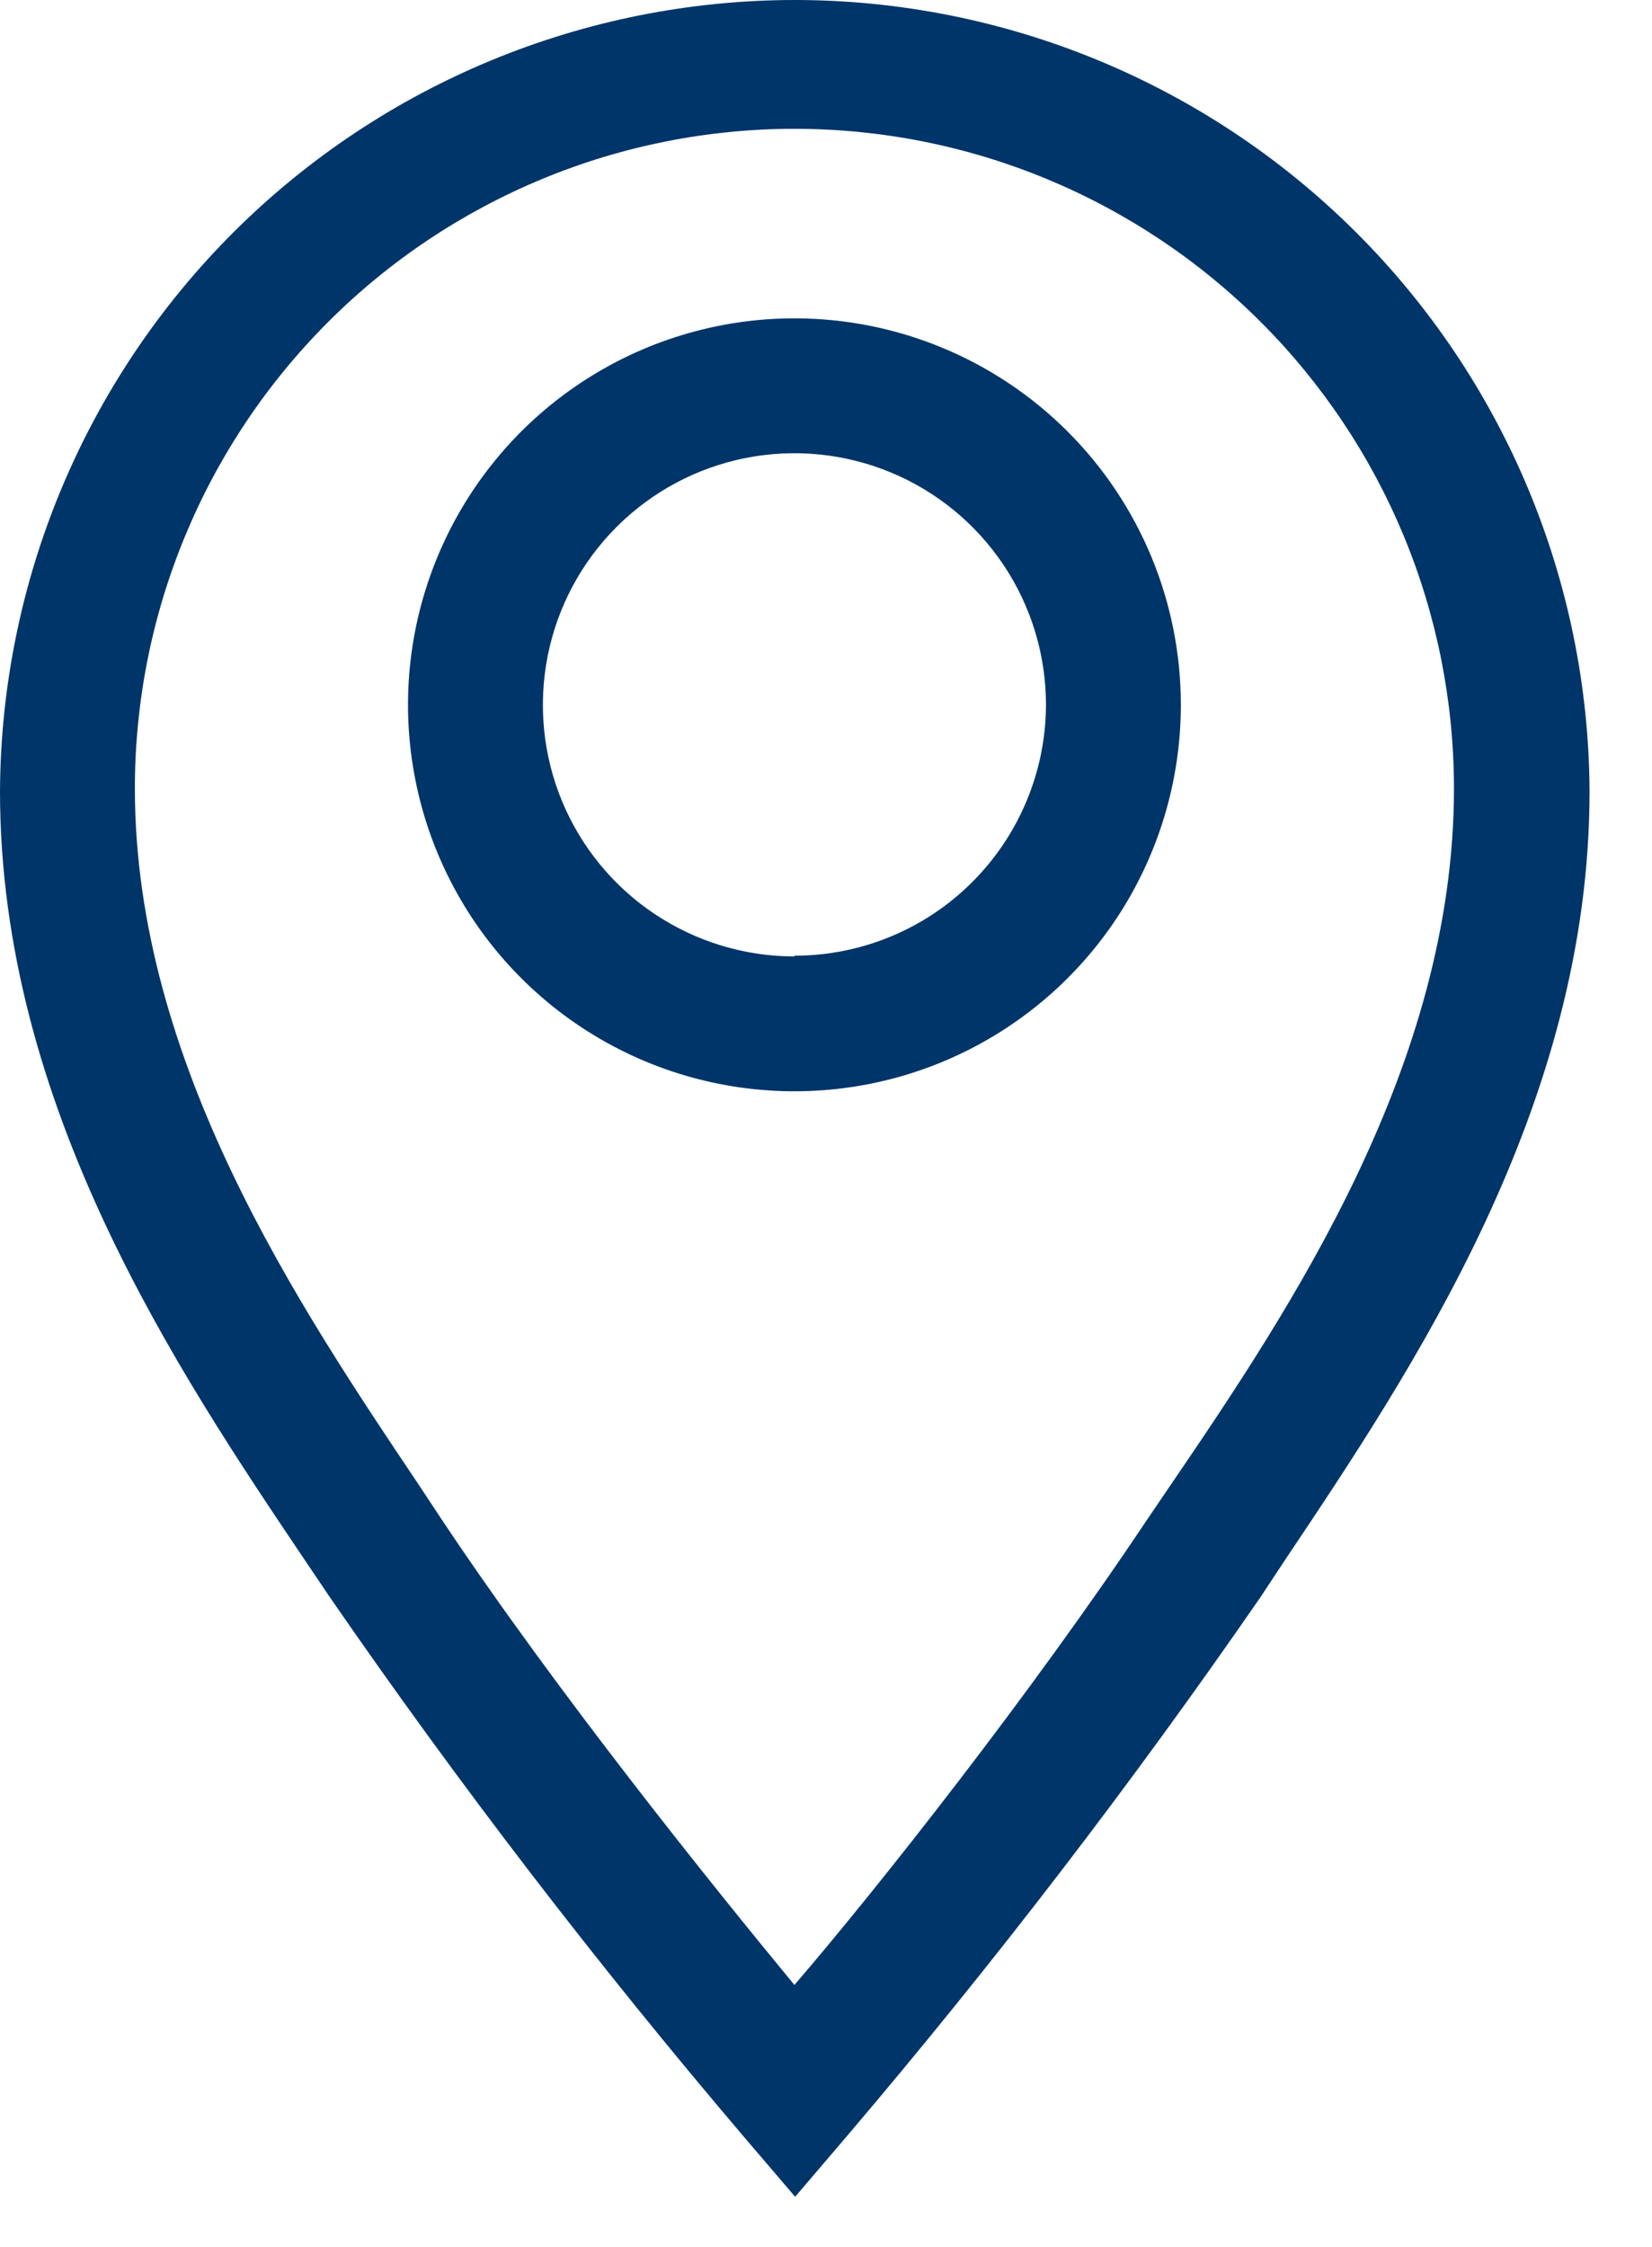
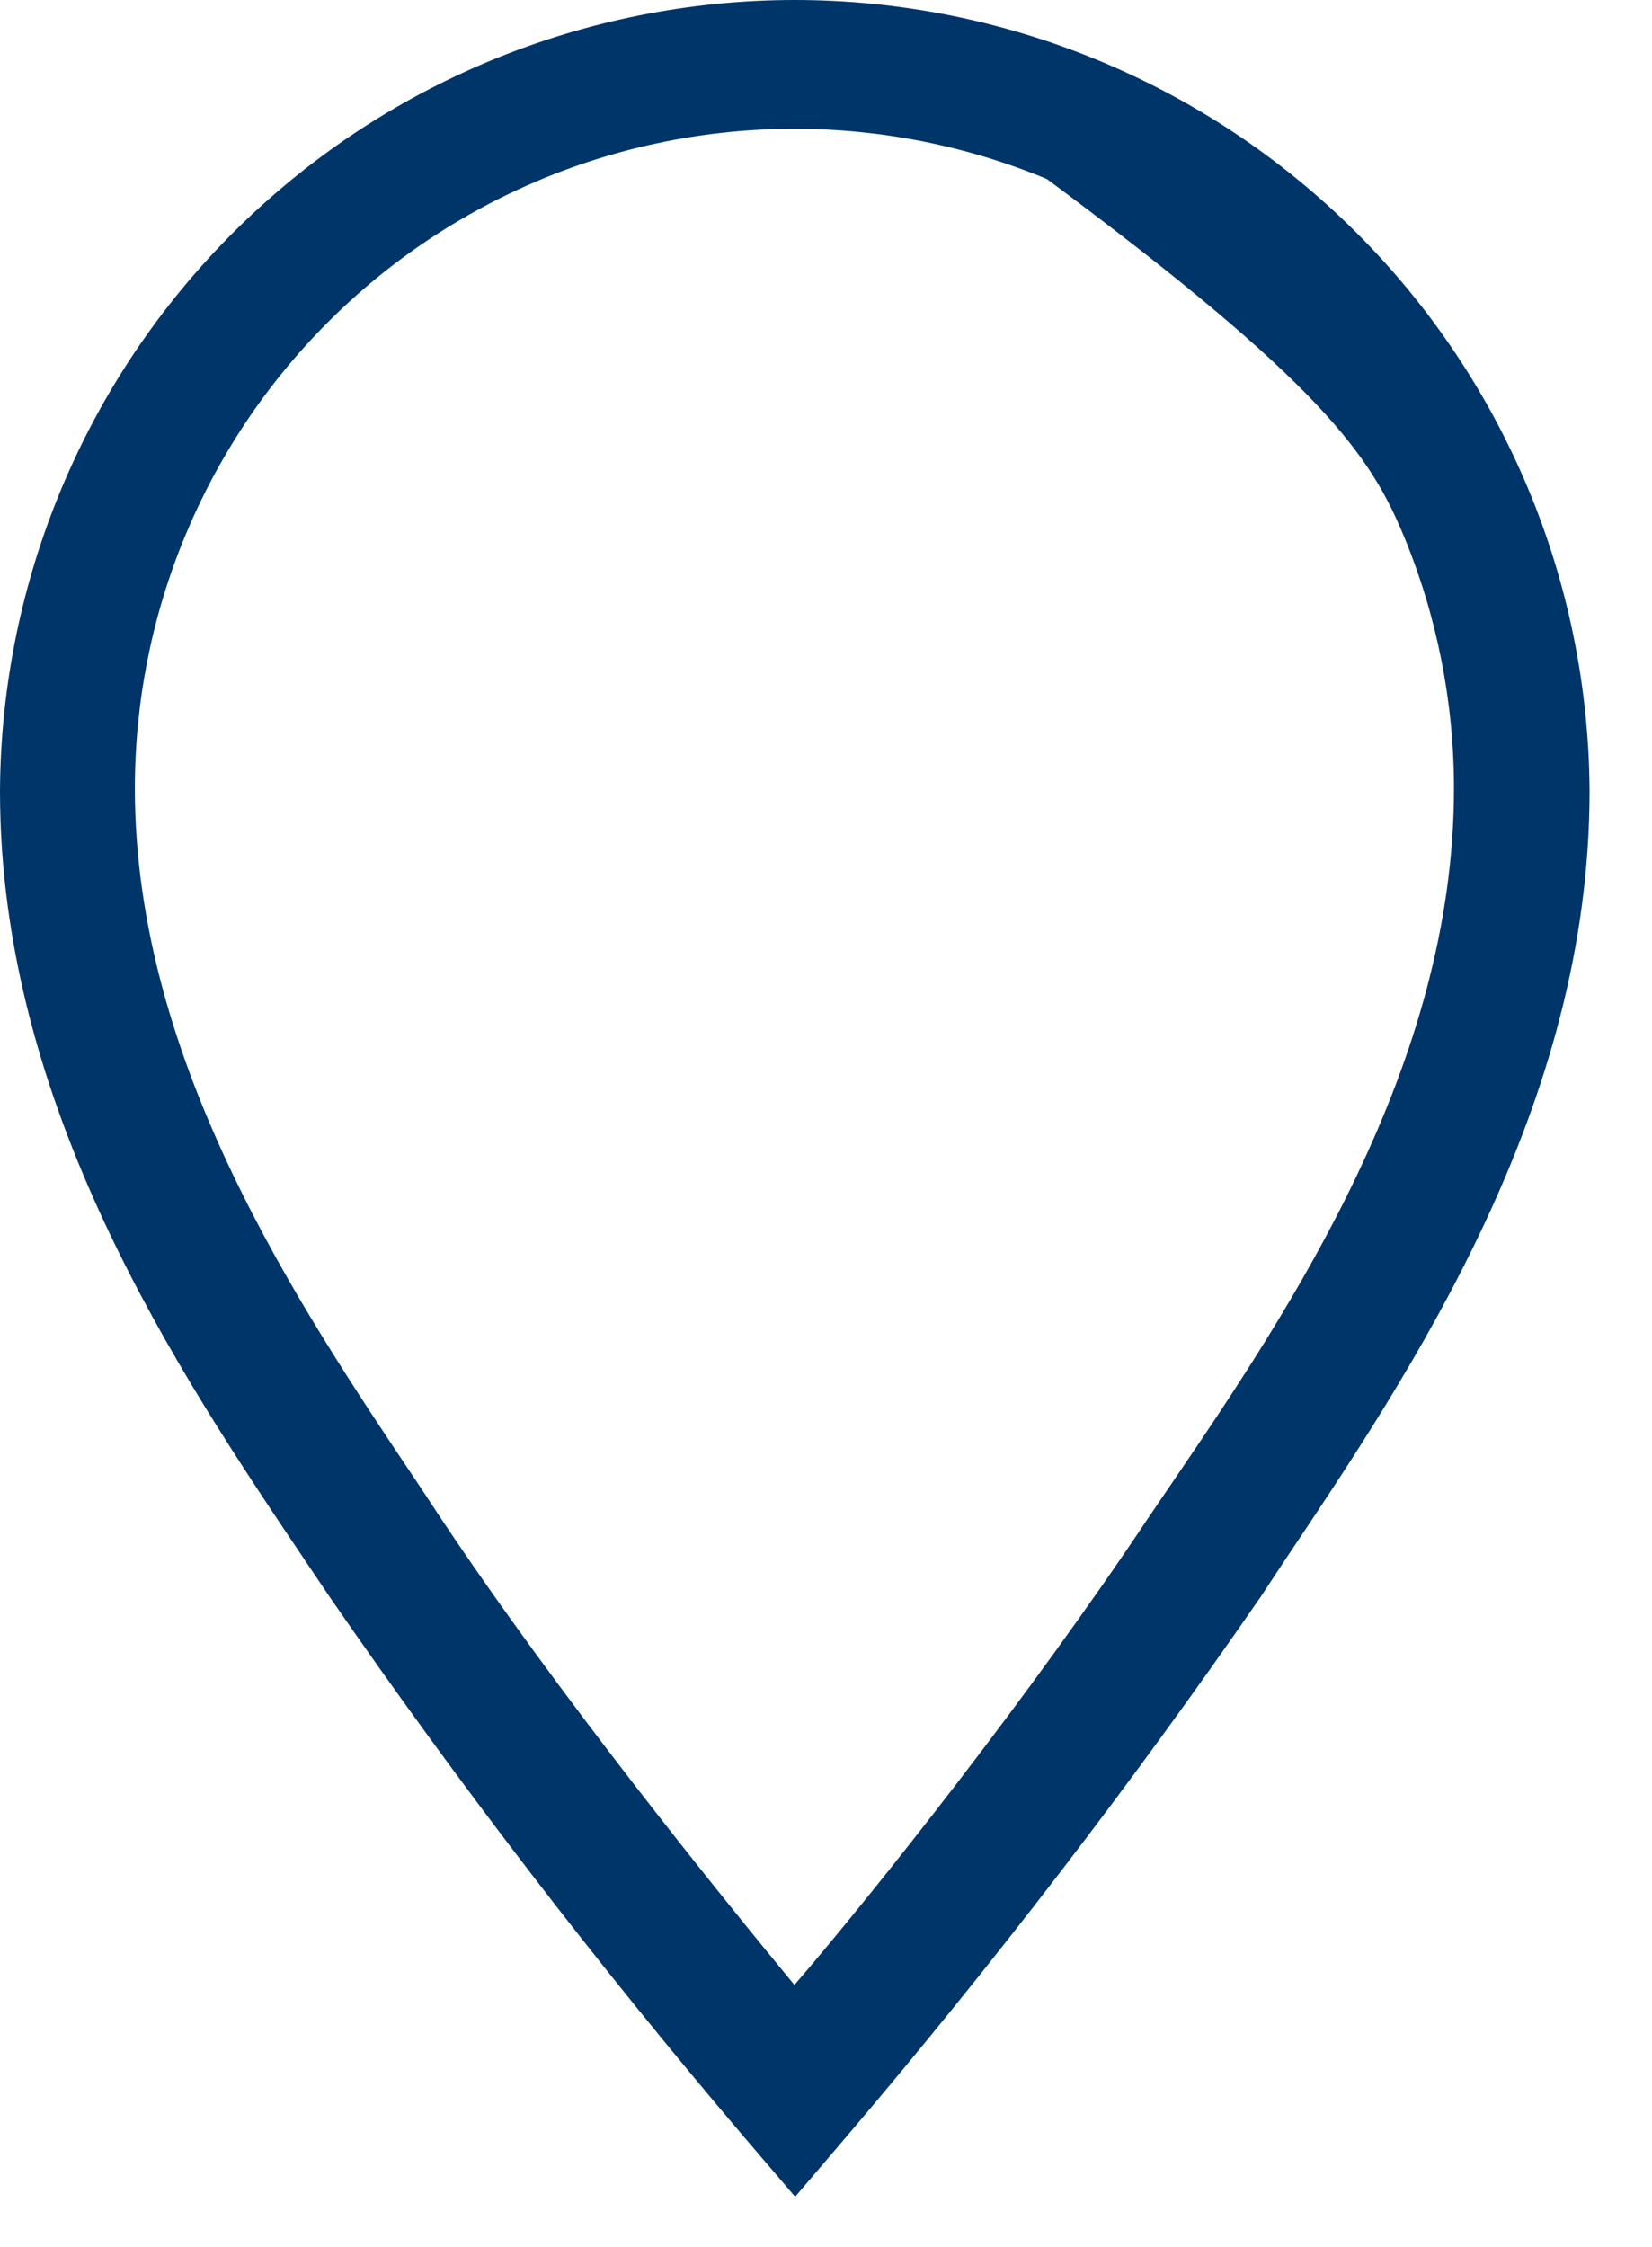
<svg xmlns="http://www.w3.org/2000/svg" width="25" height="34" viewBox="0 0 25 34" fill="none">
  <g id="ubi">
-     <path id="Vector" d="M12.022 4.817C10.866 4.817 9.735 5.16 8.773 5.803C7.812 6.445 7.062 7.359 6.62 8.427C6.177 9.496 6.061 10.671 6.287 11.806C6.512 12.94 7.069 13.982 7.887 14.8C8.705 15.618 9.747 16.175 10.881 16.4C12.016 16.626 13.192 16.51 14.26 16.068C15.329 15.625 16.242 14.876 16.885 13.914C17.527 12.952 17.87 11.822 17.87 10.665C17.87 9.114 17.254 7.627 16.157 6.53C15.061 5.433 13.573 4.817 12.022 4.817ZM12.022 14.472C11.269 14.472 10.533 14.248 9.907 13.83C9.281 13.412 8.793 12.817 8.505 12.122C8.217 11.426 8.142 10.661 8.289 9.922C8.436 9.184 8.798 8.506 9.331 7.973C9.863 7.441 10.541 7.078 11.28 6.931C12.018 6.784 12.784 6.86 13.479 7.148C14.175 7.436 14.769 7.924 15.188 8.55C15.606 9.176 15.829 9.912 15.829 10.665C15.826 11.673 15.424 12.638 14.71 13.35C13.997 14.062 13.03 14.461 12.022 14.461V14.472Z" fill="#003569" />
-     <path id="Vector_2" d="M12.022 1.01028e-09C8.843 0.003 5.795 1.263 3.542 3.506C1.29 5.749 0.016 8.792 0 11.971C0 16.737 2.674 20.728 4.633 23.636L4.991 24.167C6.94 26.993 9.032 29.718 11.257 32.332L12.033 33.24L12.808 32.332C15.033 29.717 17.125 26.992 19.075 24.167L19.432 23.626C21.381 20.718 24.055 16.737 24.055 11.971C24.039 8.791 22.764 5.746 20.509 3.503C18.254 1.259 15.203 -4.11862e-05 12.022 1.01028e-09ZM17.727 22.453L17.36 22.993C15.604 25.627 13.278 28.576 12.022 30.035C10.818 28.576 8.44 25.627 6.685 22.993L6.328 22.453C4.521 19.758 2.041 16.074 2.041 11.931C2.041 10.62 2.299 9.322 2.801 8.111C3.303 6.9 4.038 5.8 4.965 4.873C5.891 3.946 6.992 3.211 8.203 2.709C9.414 2.207 10.712 1.949 12.022 1.949C13.333 1.949 14.631 2.207 15.842 2.709C17.053 3.211 18.153 3.946 19.08 4.873C20.007 5.8 20.742 6.9 21.244 8.111C21.745 9.322 22.003 10.62 22.003 11.931C22.003 16.115 19.534 19.799 17.727 22.453Z" fill="#003569" />
+     <path id="Vector_2" d="M12.022 1.01028e-09C8.843 0.003 5.795 1.263 3.542 3.506C1.29 5.749 0.016 8.792 0 11.971C0 16.737 2.674 20.728 4.633 23.636L4.991 24.167C6.94 26.993 9.032 29.718 11.257 32.332L12.033 33.24L12.808 32.332C15.033 29.717 17.125 26.992 19.075 24.167L19.432 23.626C21.381 20.718 24.055 16.737 24.055 11.971C24.039 8.791 22.764 5.746 20.509 3.503C18.254 1.259 15.203 -4.11862e-05 12.022 1.01028e-09ZM17.727 22.453L17.36 22.993C15.604 25.627 13.278 28.576 12.022 30.035C10.818 28.576 8.44 25.627 6.685 22.993L6.328 22.453C4.521 19.758 2.041 16.074 2.041 11.931C2.041 10.62 2.299 9.322 2.801 8.111C3.303 6.9 4.038 5.8 4.965 4.873C5.891 3.946 6.992 3.211 8.203 2.709C9.414 2.207 10.712 1.949 12.022 1.949C13.333 1.949 14.631 2.207 15.842 2.709C20.007 5.8 20.742 6.9 21.244 8.111C21.745 9.322 22.003 10.62 22.003 11.931C22.003 16.115 19.534 19.799 17.727 22.453Z" fill="#003569" />
  </g>
</svg>